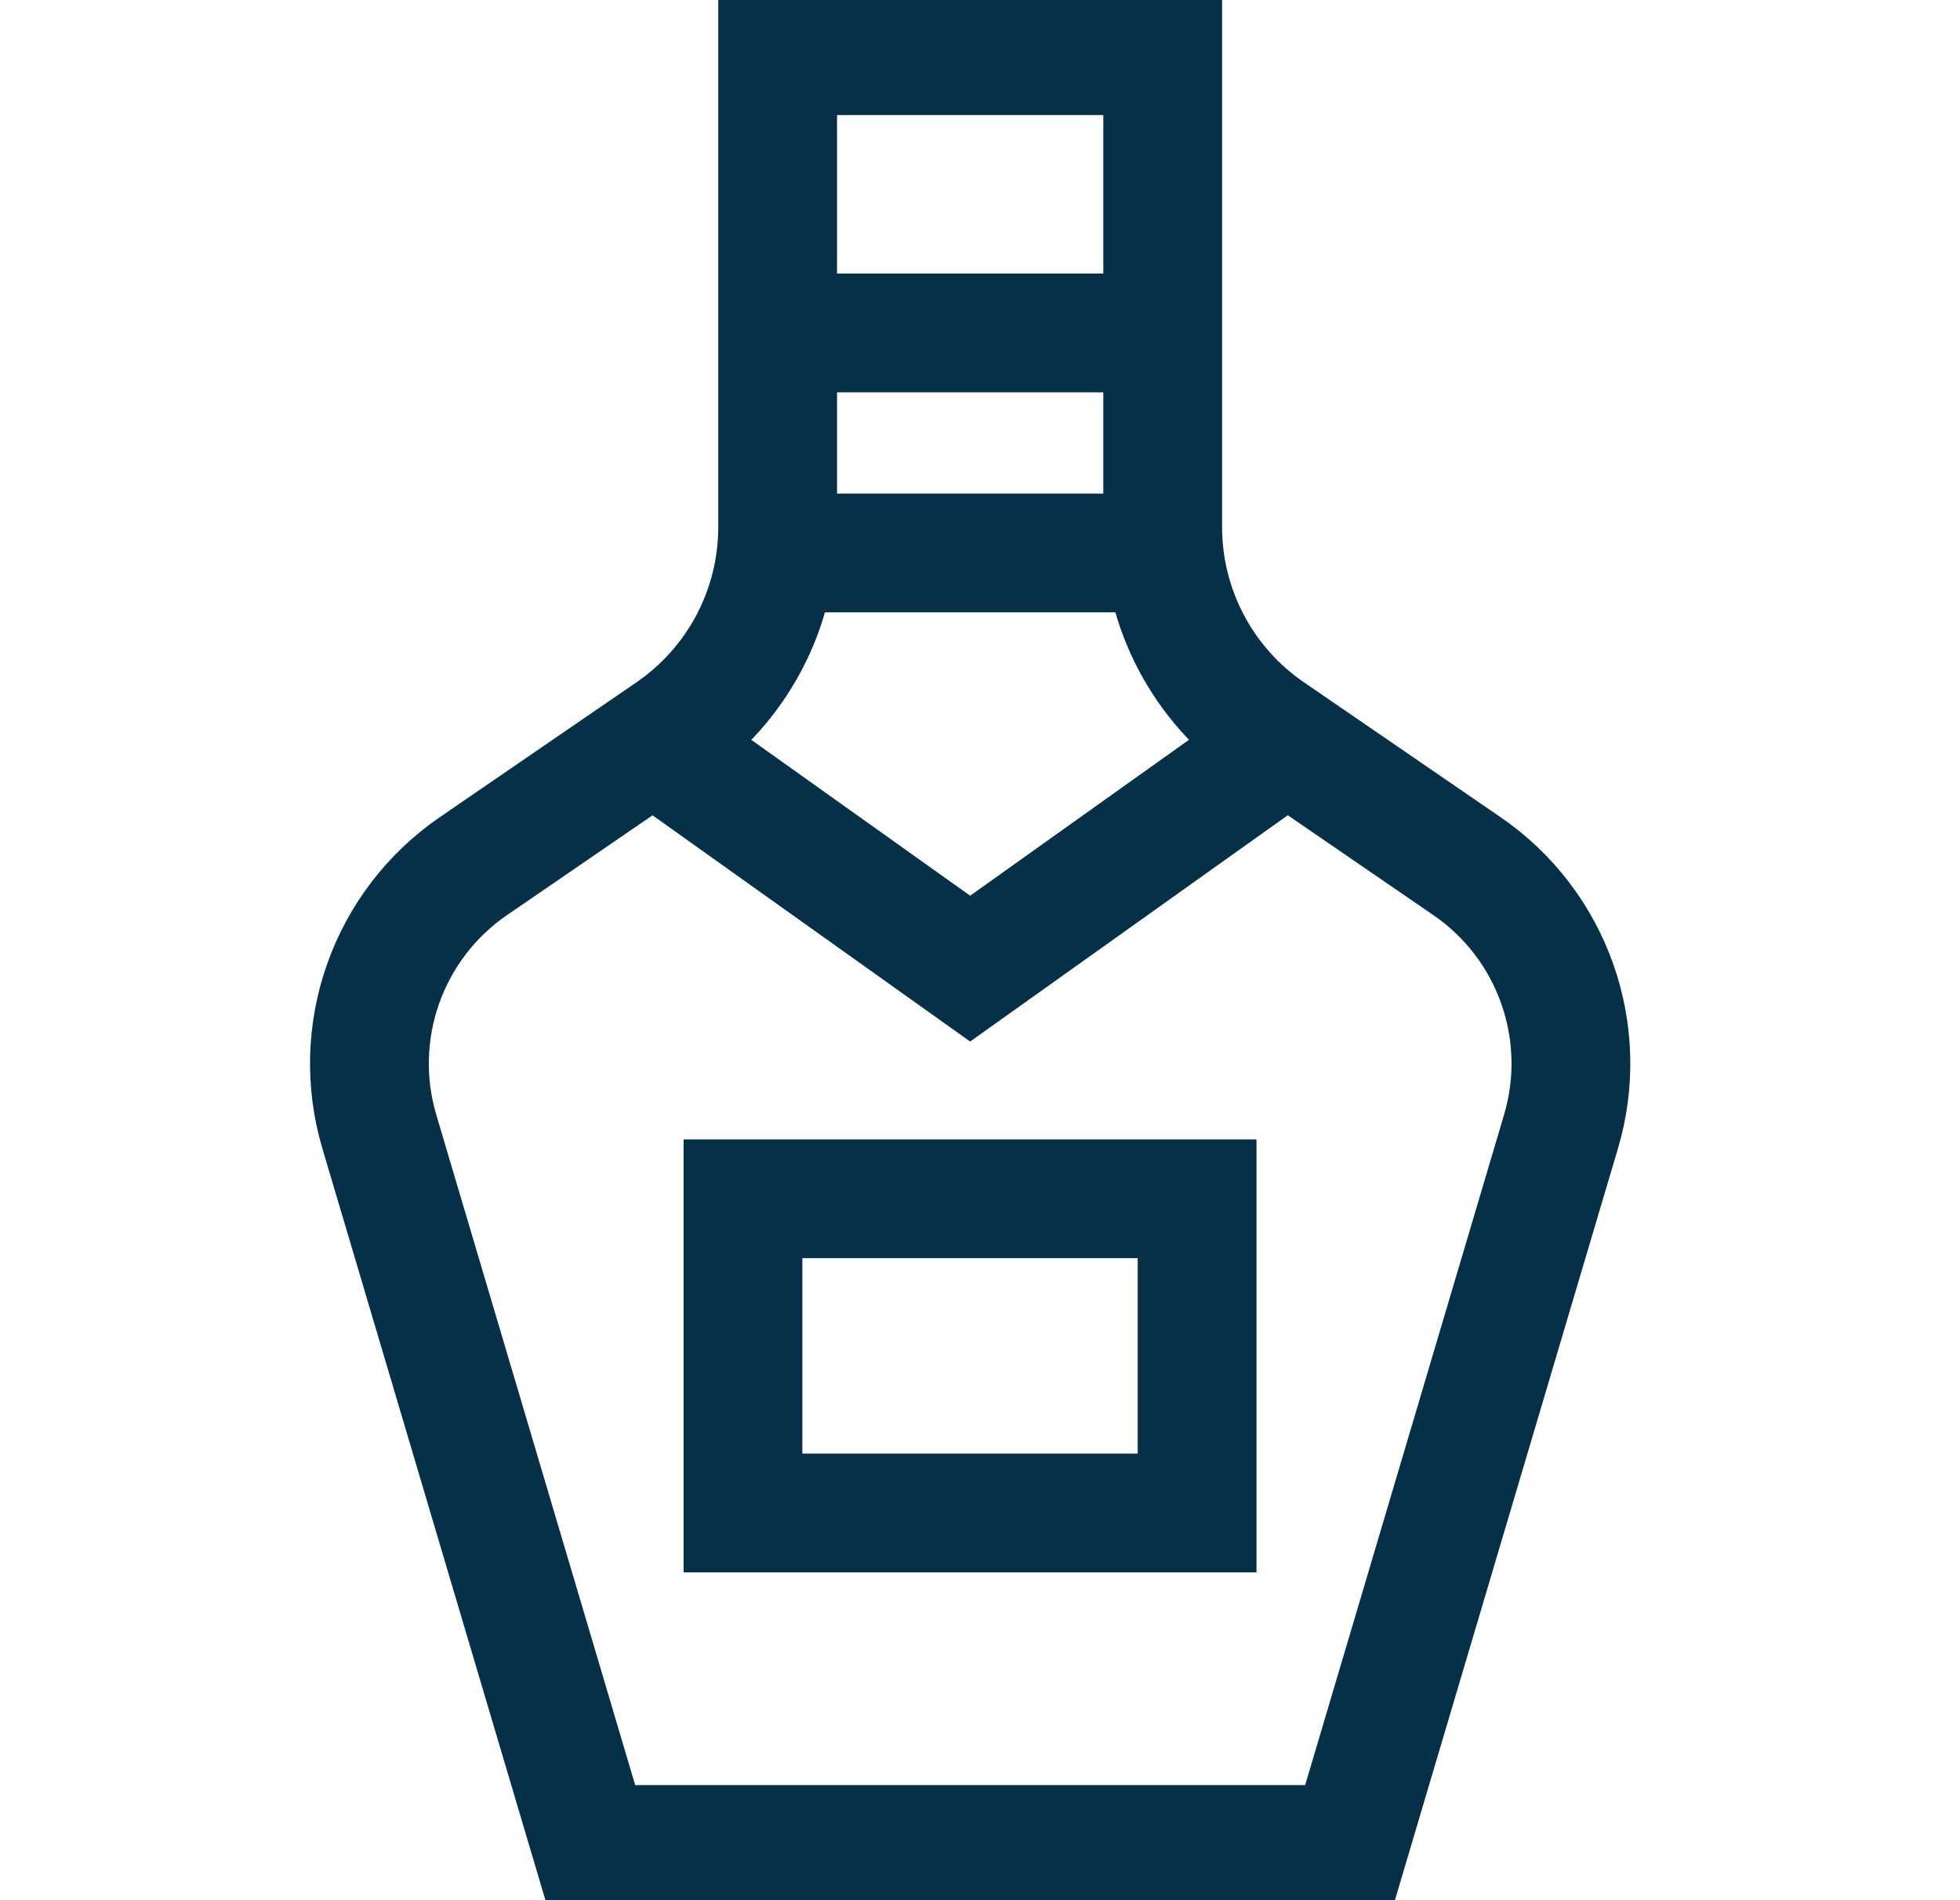
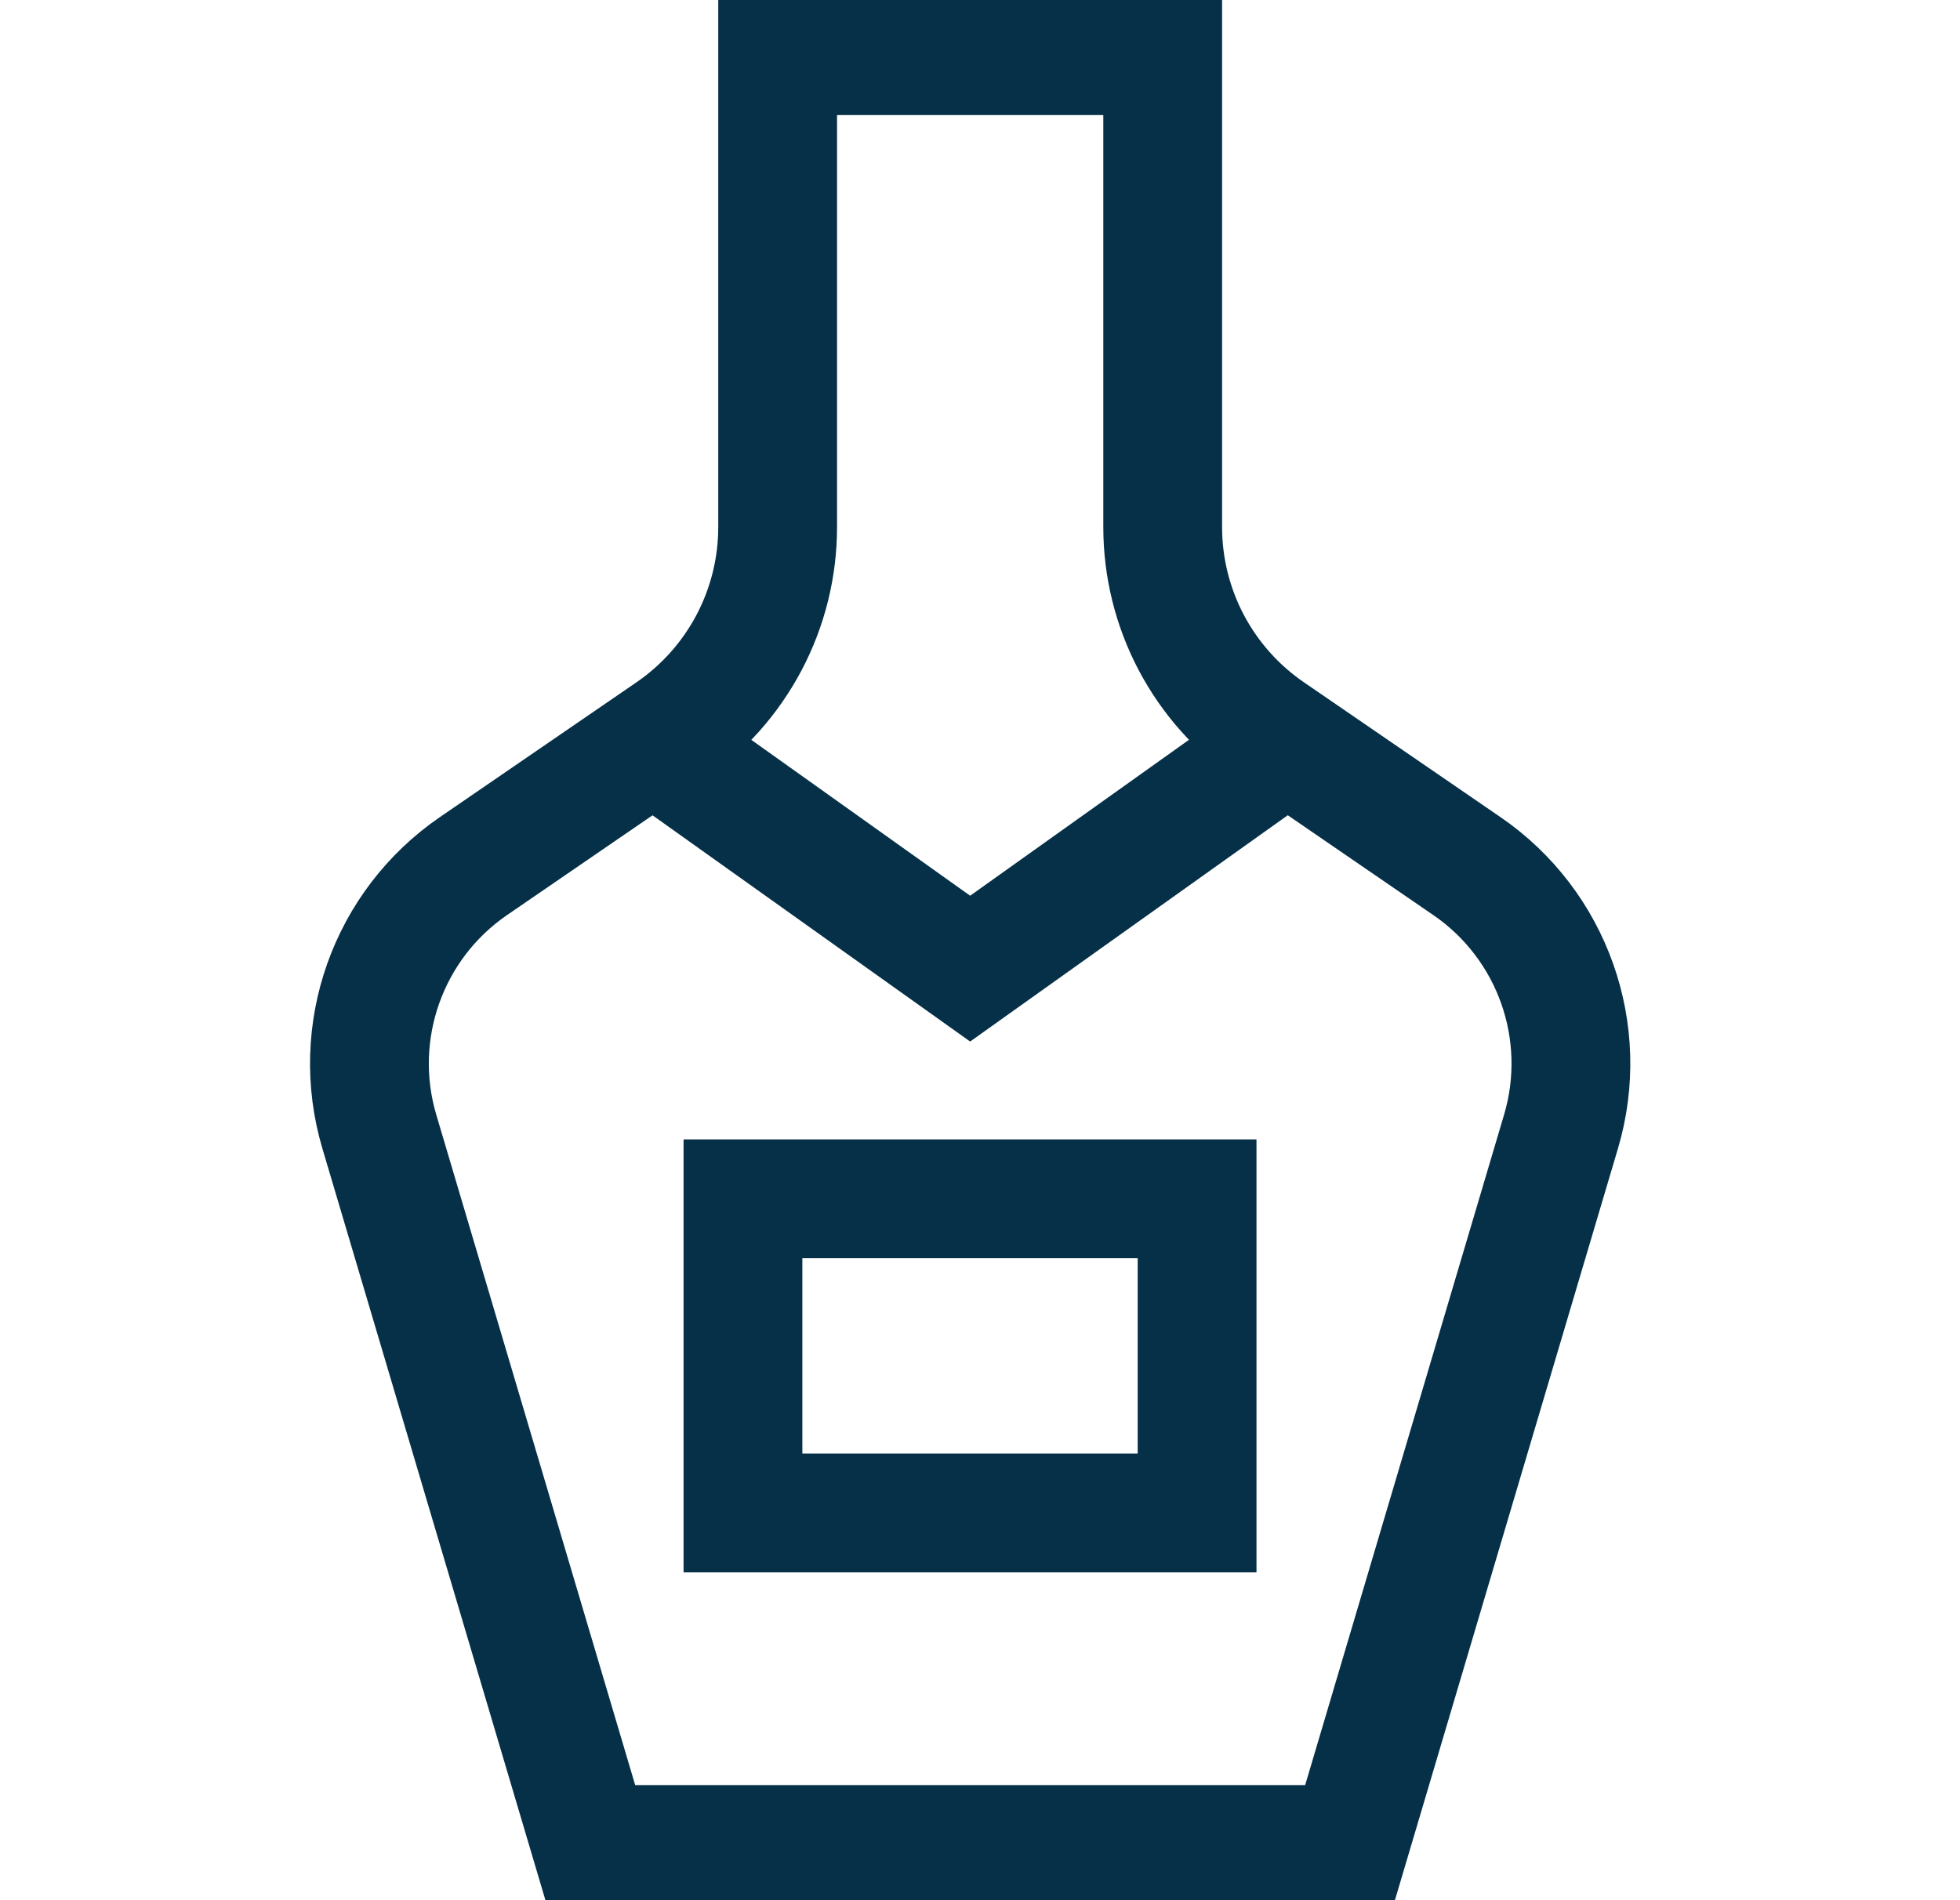
<svg xmlns="http://www.w3.org/2000/svg" width="33" height="32" viewBox="0 0 33 32" fill="none">
  <g clip-path="url(#clip0_57_70)">
    <path d="M24.697 14.585L21.387 12.314C20.828 11.931 20.372 11.418 20.056 10.819C19.741 10.22 19.576 9.554 19.576 8.877V0.938H13.093V8.877C13.093 9.554 12.928 10.22 12.613 10.819C12.297 11.418 11.841 11.931 11.283 12.314L7.972 14.585C6.53 15.574 5.889 17.381 6.387 19.058L9.948 31.062H22.721L26.282 19.058C26.78 17.381 26.14 15.574 24.697 14.585Z" stroke="#053047" stroke-width="2" stroke-miterlimit="10" />
-     <path d="M13.091 5.607H19.574" stroke="#053047" stroke-width="2" stroke-miterlimit="10" />
-     <path d="M13.091 9.312H19.574" stroke="#053047" stroke-width="2" stroke-miterlimit="10" />
    <path d="M11.212 12.663L16.334 16.312L21.455 12.663" stroke="#053047" stroke-width="2" stroke-miterlimit="10" />
    <path d="M20.155 25.479H12.509V20.188H20.155V25.479Z" stroke="#053047" stroke-width="2" stroke-miterlimit="10" />
  </g>
  <defs>
    <clipPath id="clip0_57_70">
      <rect width="32" height="32" fill="white" transform="translate(0.333)" />
    </clipPath>
  </defs>
</svg>